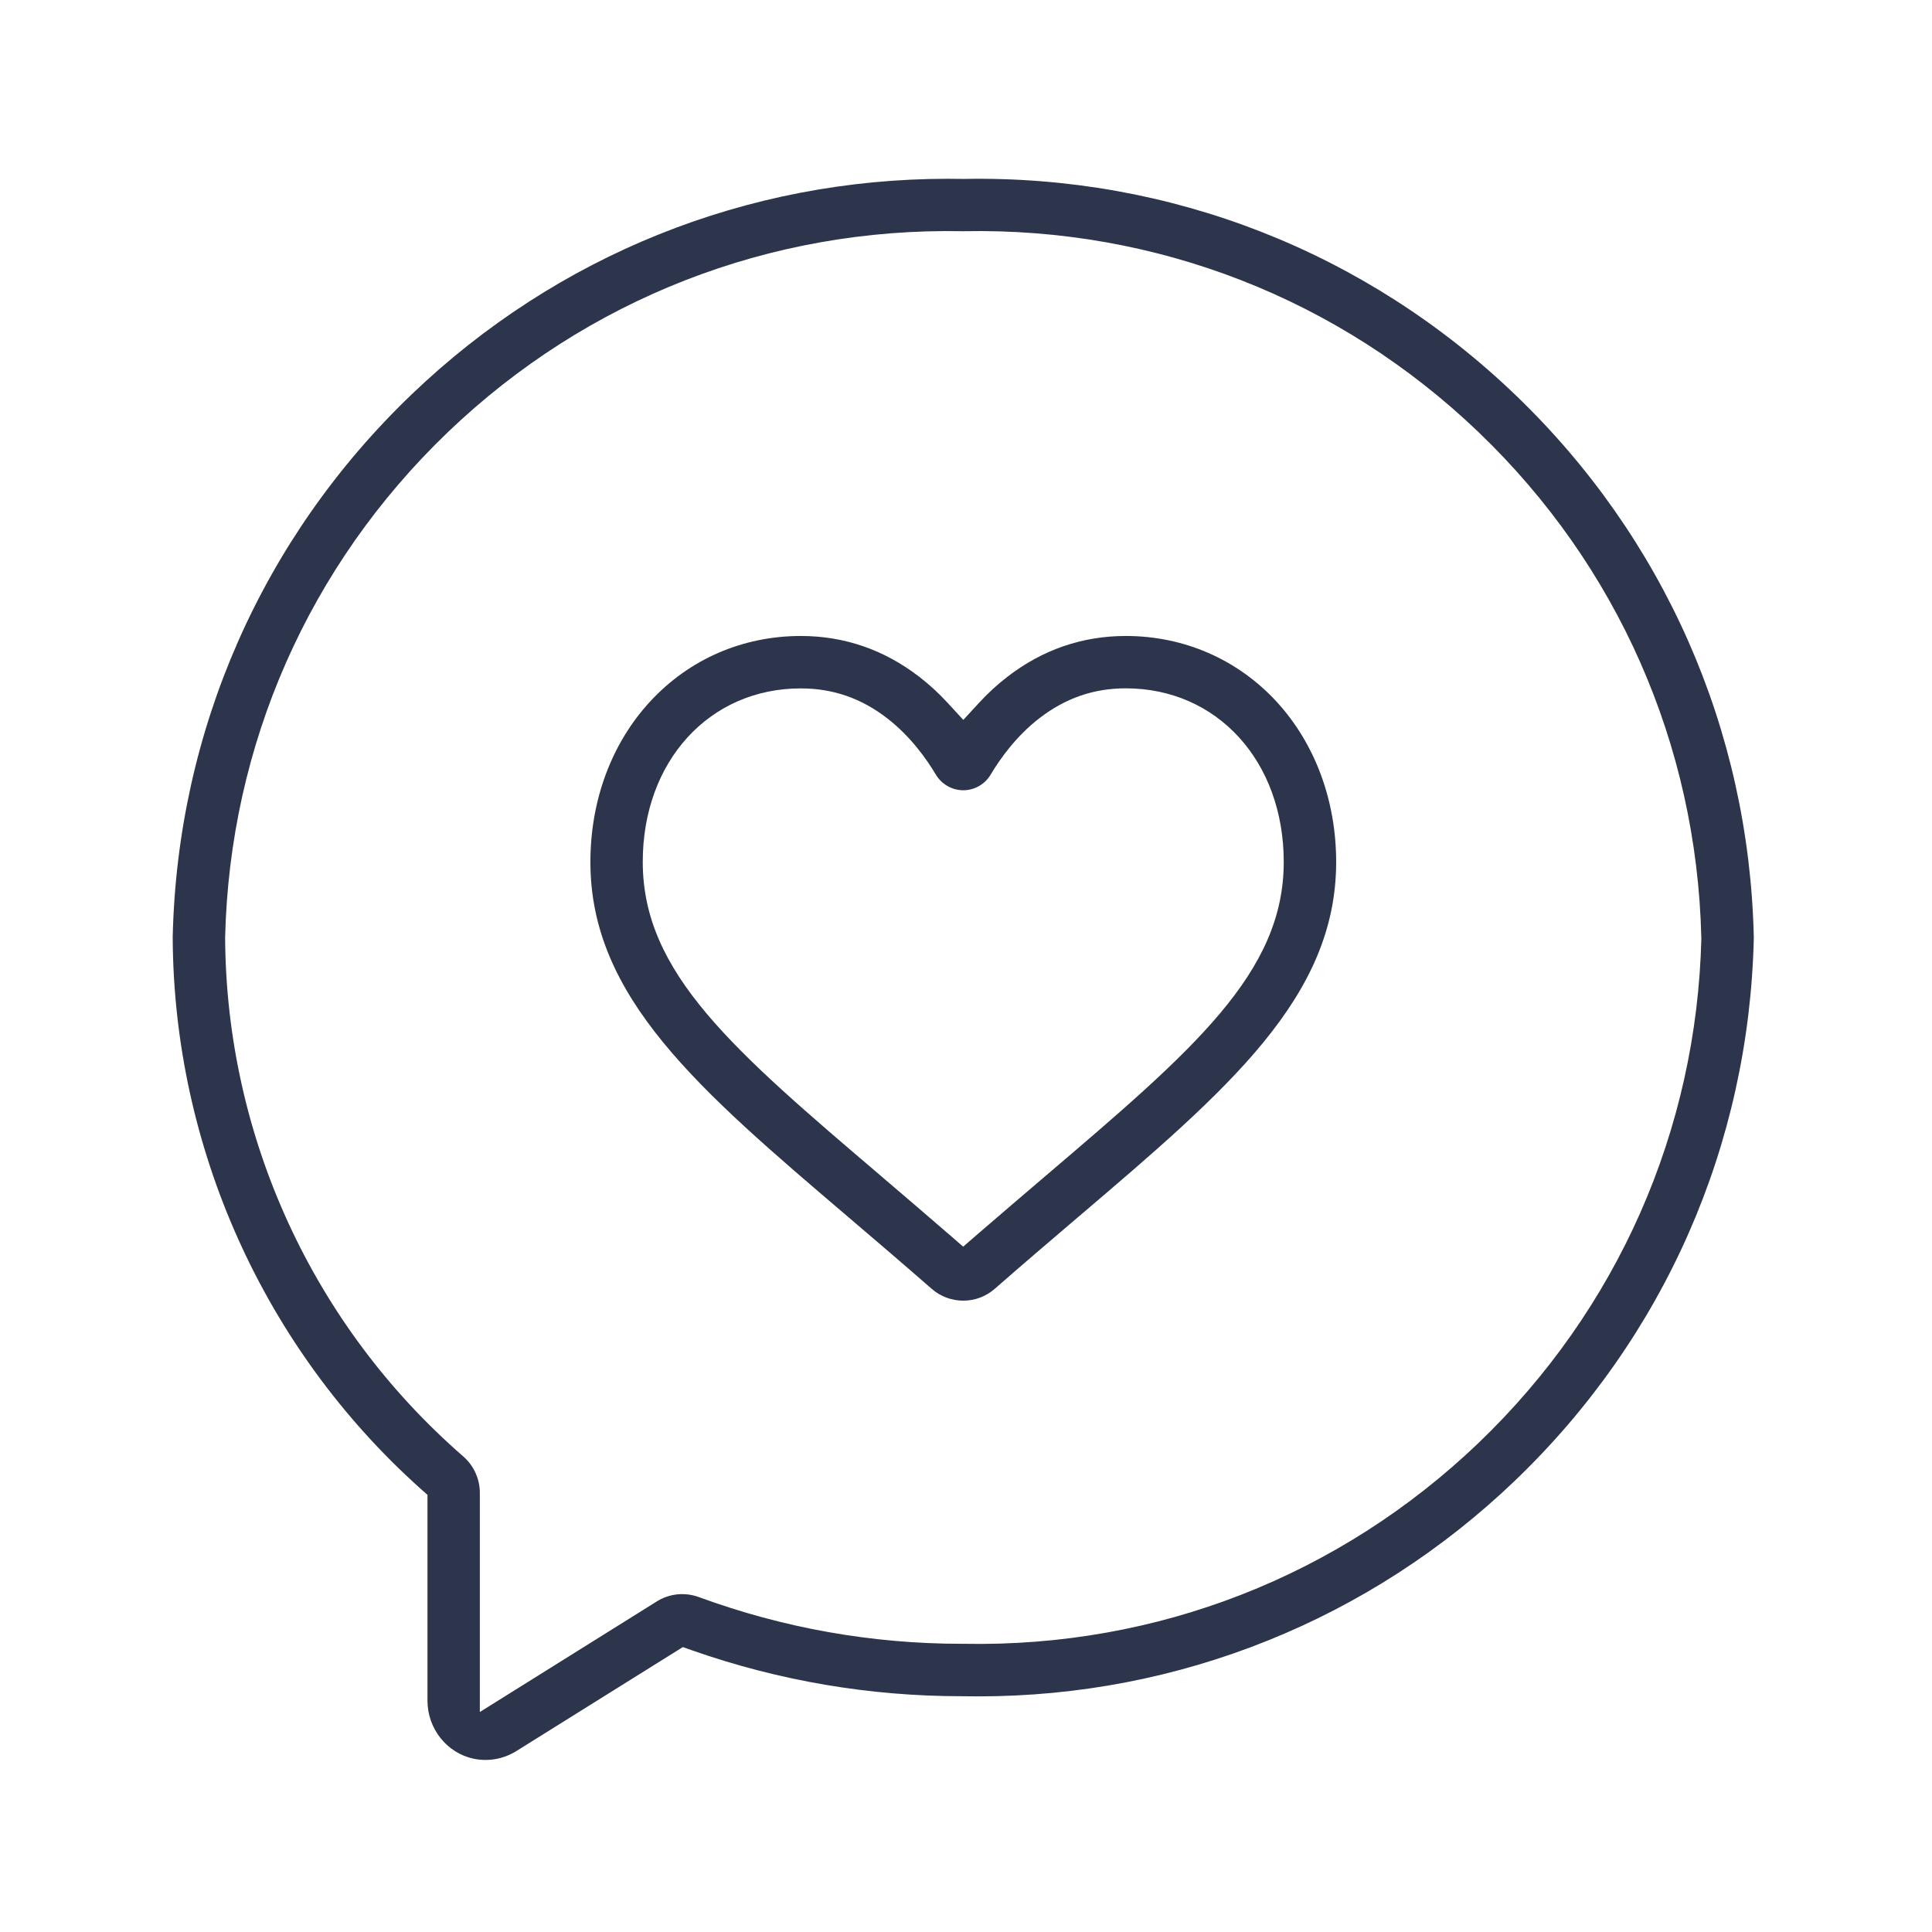
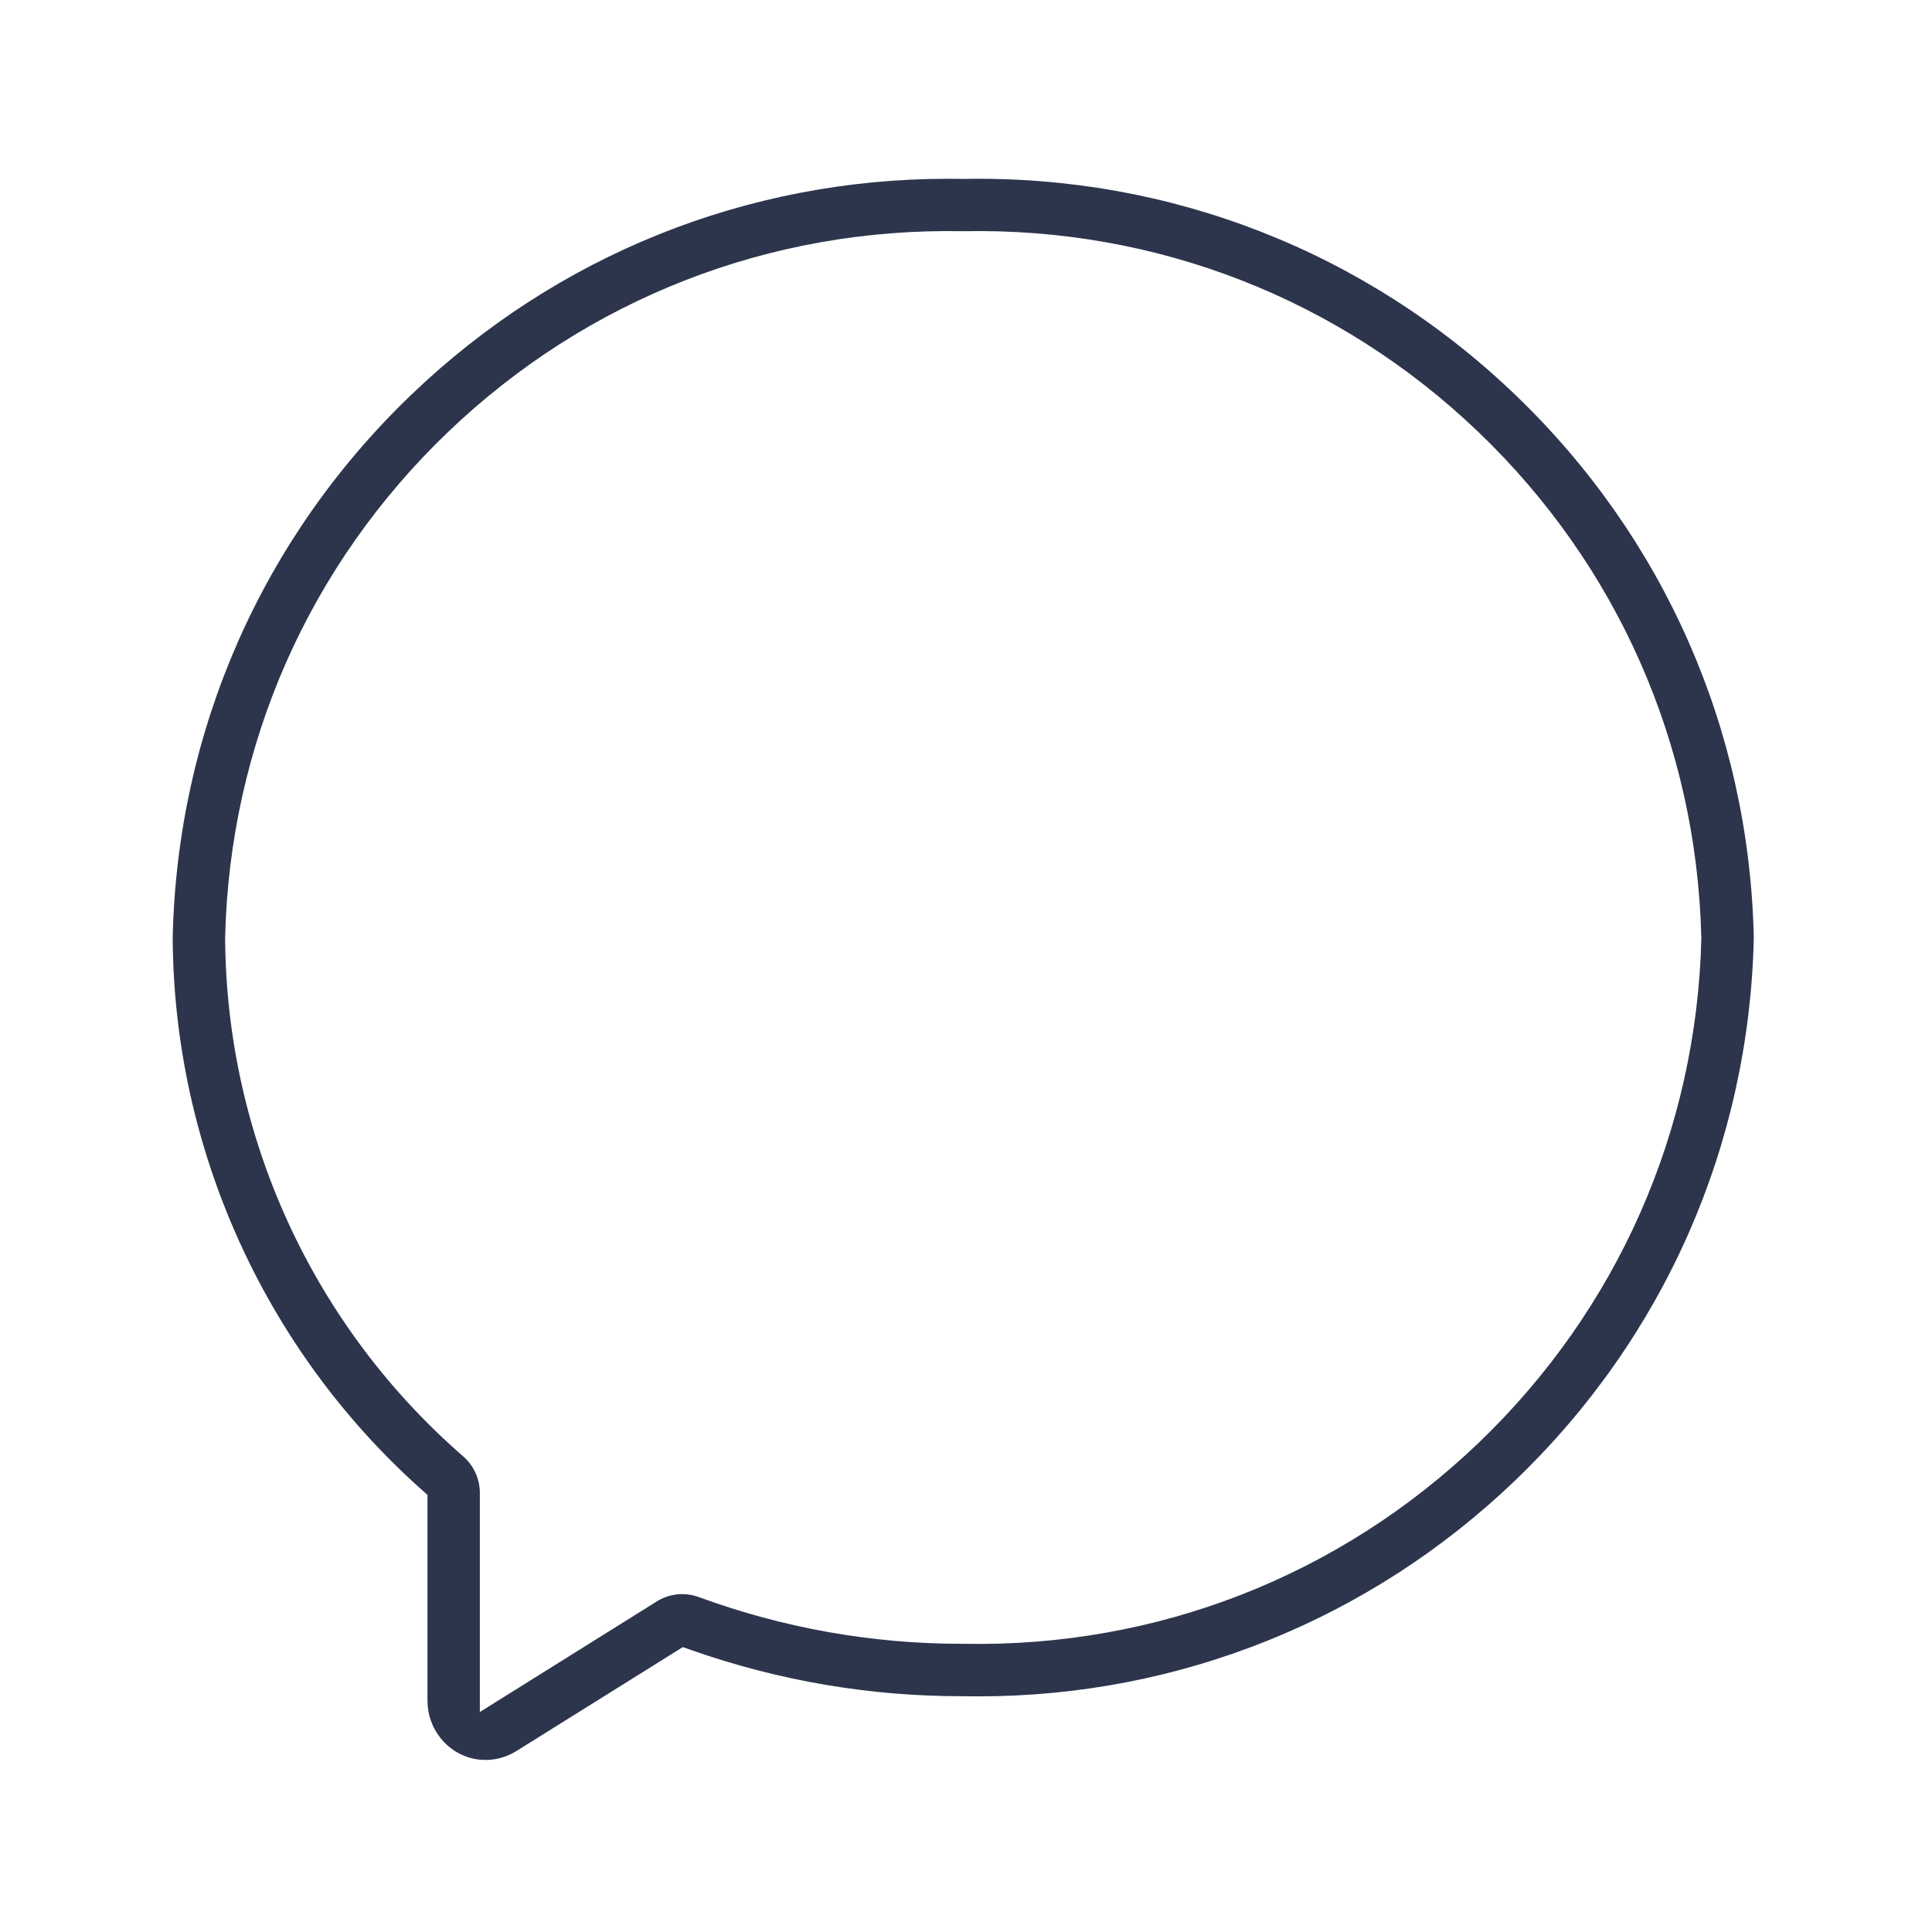
<svg xmlns="http://www.w3.org/2000/svg" version="1.1" id="Warstwa_1" x="0px" y="0px" viewBox="0 0 270.49 270.49" style="enable-background:new 0 0 270.49 270.49;" xml:space="preserve">
  <style type="text/css">
	.st0{fill:#2C354C;}
	.st1{fill:#2C354C;stroke:#2C354C;stroke-miterlimit:10;}
	.st2{fill:#2C354C;stroke:#FFFFFF;stroke-width:0.25;stroke-miterlimit:10;}
	.st3{fill:#FFFFFF;}
	.st4{fill:none;}
</style>
  <path class="st0" d="M245.54,131.26l0-0.08c-0.66-28.95-12.54-55.92-33.44-75.95c-20.87-20-48.26-30.72-77.18-30.18l-0.06,0l-0.06,0  c-0.69-0.01-1.38-0.02-2.07-0.02c-28.14,0-54.74,10.68-75.11,30.2c-20.9,20.03-32.78,47.01-33.44,75.95l0,0.08l0,0.04  c0.15,29.38,12.79,57.49,34.67,77.1l1,0.89v28.82c0,3.92,2.72,7.33,6.47,8.12c2.05,0.43,4.19,0.04,5.97-1.07L95.6,230.6l1.36,0.48  c12.14,4.25,24.81,6.4,37.68,6.4h0.16c0.77,0.01,1.48,0.02,2.19,0.02c28.11,0,54.79-10.73,75.11-30.2  c20.9-20.03,32.78-47.01,33.44-75.95L245.54,131.26z M238.2,131.33c-0.65,26.93-11.73,52.02-31.18,70.67  c-19.49,18.67-45.09,28.66-72.09,28.14l-0.3,0c-12.58,0-24.95-2.2-36.76-6.53c-1.98-0.73-4.14-0.51-5.92,0.6l-24.77,15.48V209  c0-1.95-0.85-3.81-2.33-5.1c-21.01-18.27-33.17-44.72-33.33-72.57l0-0.09c0.64-26.95,11.71-52.07,31.18-70.73  c19.48-18.67,45.1-28.66,72.08-28.14l0.07,0l0.06,0c27.01-0.53,52.61,9.46,72.1,28.14c19.45,18.64,30.52,43.74,31.18,70.67l0,0.07  L238.2,131.33z" />
-   <path class="st0" d="M118.7,170.34c3.54,3.02,7.55,6.44,11.74,10.1c1.22,1.07,2.79,1.66,4.42,1.66c1.63,0,3.19-0.59,4.41-1.66  c4.16-3.64,8.13-7.02,11.63-10.01l0.11-0.09c20.94-17.84,36.06-30.73,36.06-49.65c0-8.64-2.97-16.61-8.35-22.46  c-5.46-5.92-12.96-9.19-21.1-9.19c-6.1,0-11.69,1.93-16.6,5.73c-1.39,1.07-2.72,2.29-3.95,3.63l-2.2,2.39l-2.2-2.39  c-1.23-1.34-2.56-2.56-3.95-3.63c-4.92-3.8-10.5-5.73-16.6-5.73c-8.15,0-15.65,3.26-21.11,9.19c-5.39,5.84-8.35,13.82-8.35,22.45  C82.65,139.61,97.77,152.5,118.7,170.34z M112.11,96.38c4.5,0,8.46,1.37,12.11,4.19c3.23,2.5,5.49,5.67,6.81,7.89  c0.8,1.34,2.27,2.18,3.83,2.18c1.56,0,3.03-0.83,3.83-2.18c1.32-2.22,3.58-5.39,6.81-7.89c3.65-2.82,7.61-4.2,12.11-4.2  c12.82,0,22.12,10.22,22.12,24.31c0,15.54-12.6,26.27-33.48,44.07l-0.2,0.17c-2.82,2.41-5.94,5.07-9.24,7.92l-1.96,1.7l-1.96-1.7  c-3.25-2.82-6.36-5.47-9.17-7.87l-0.25-0.22c-20.88-17.79-33.48-28.53-33.48-44.07C89.98,106.61,99.29,96.38,112.11,96.38z" />
</svg>